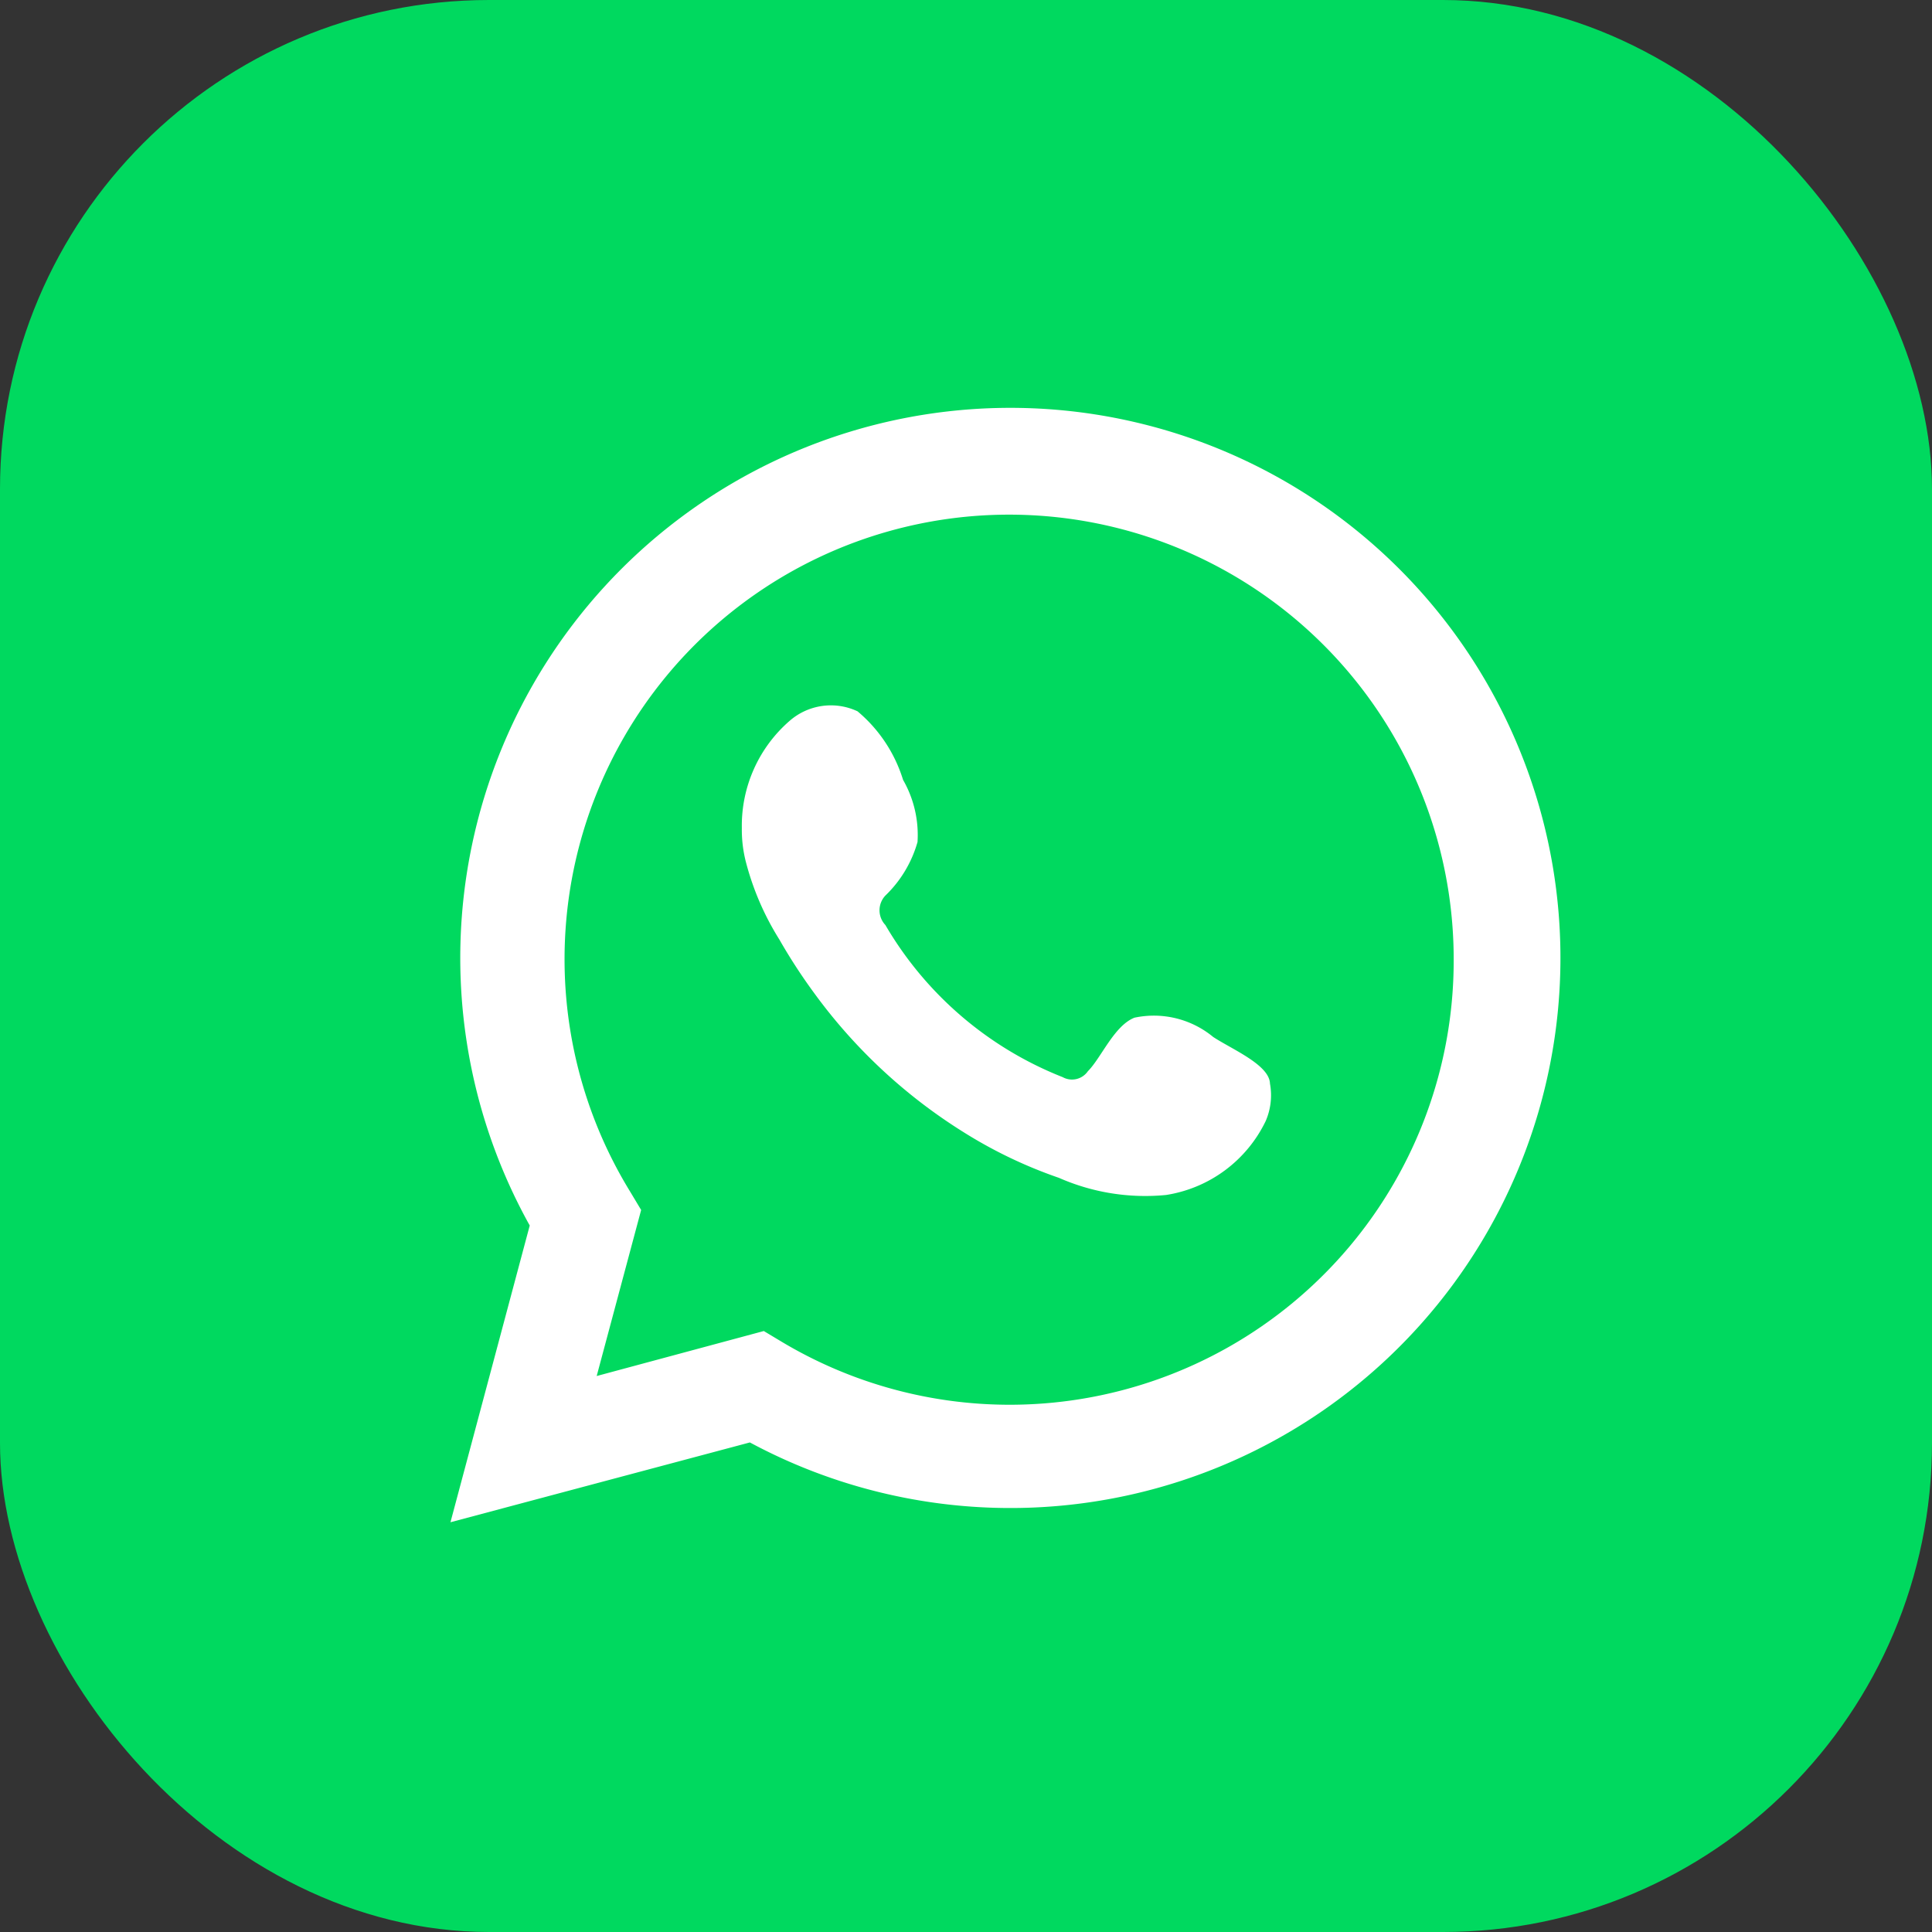
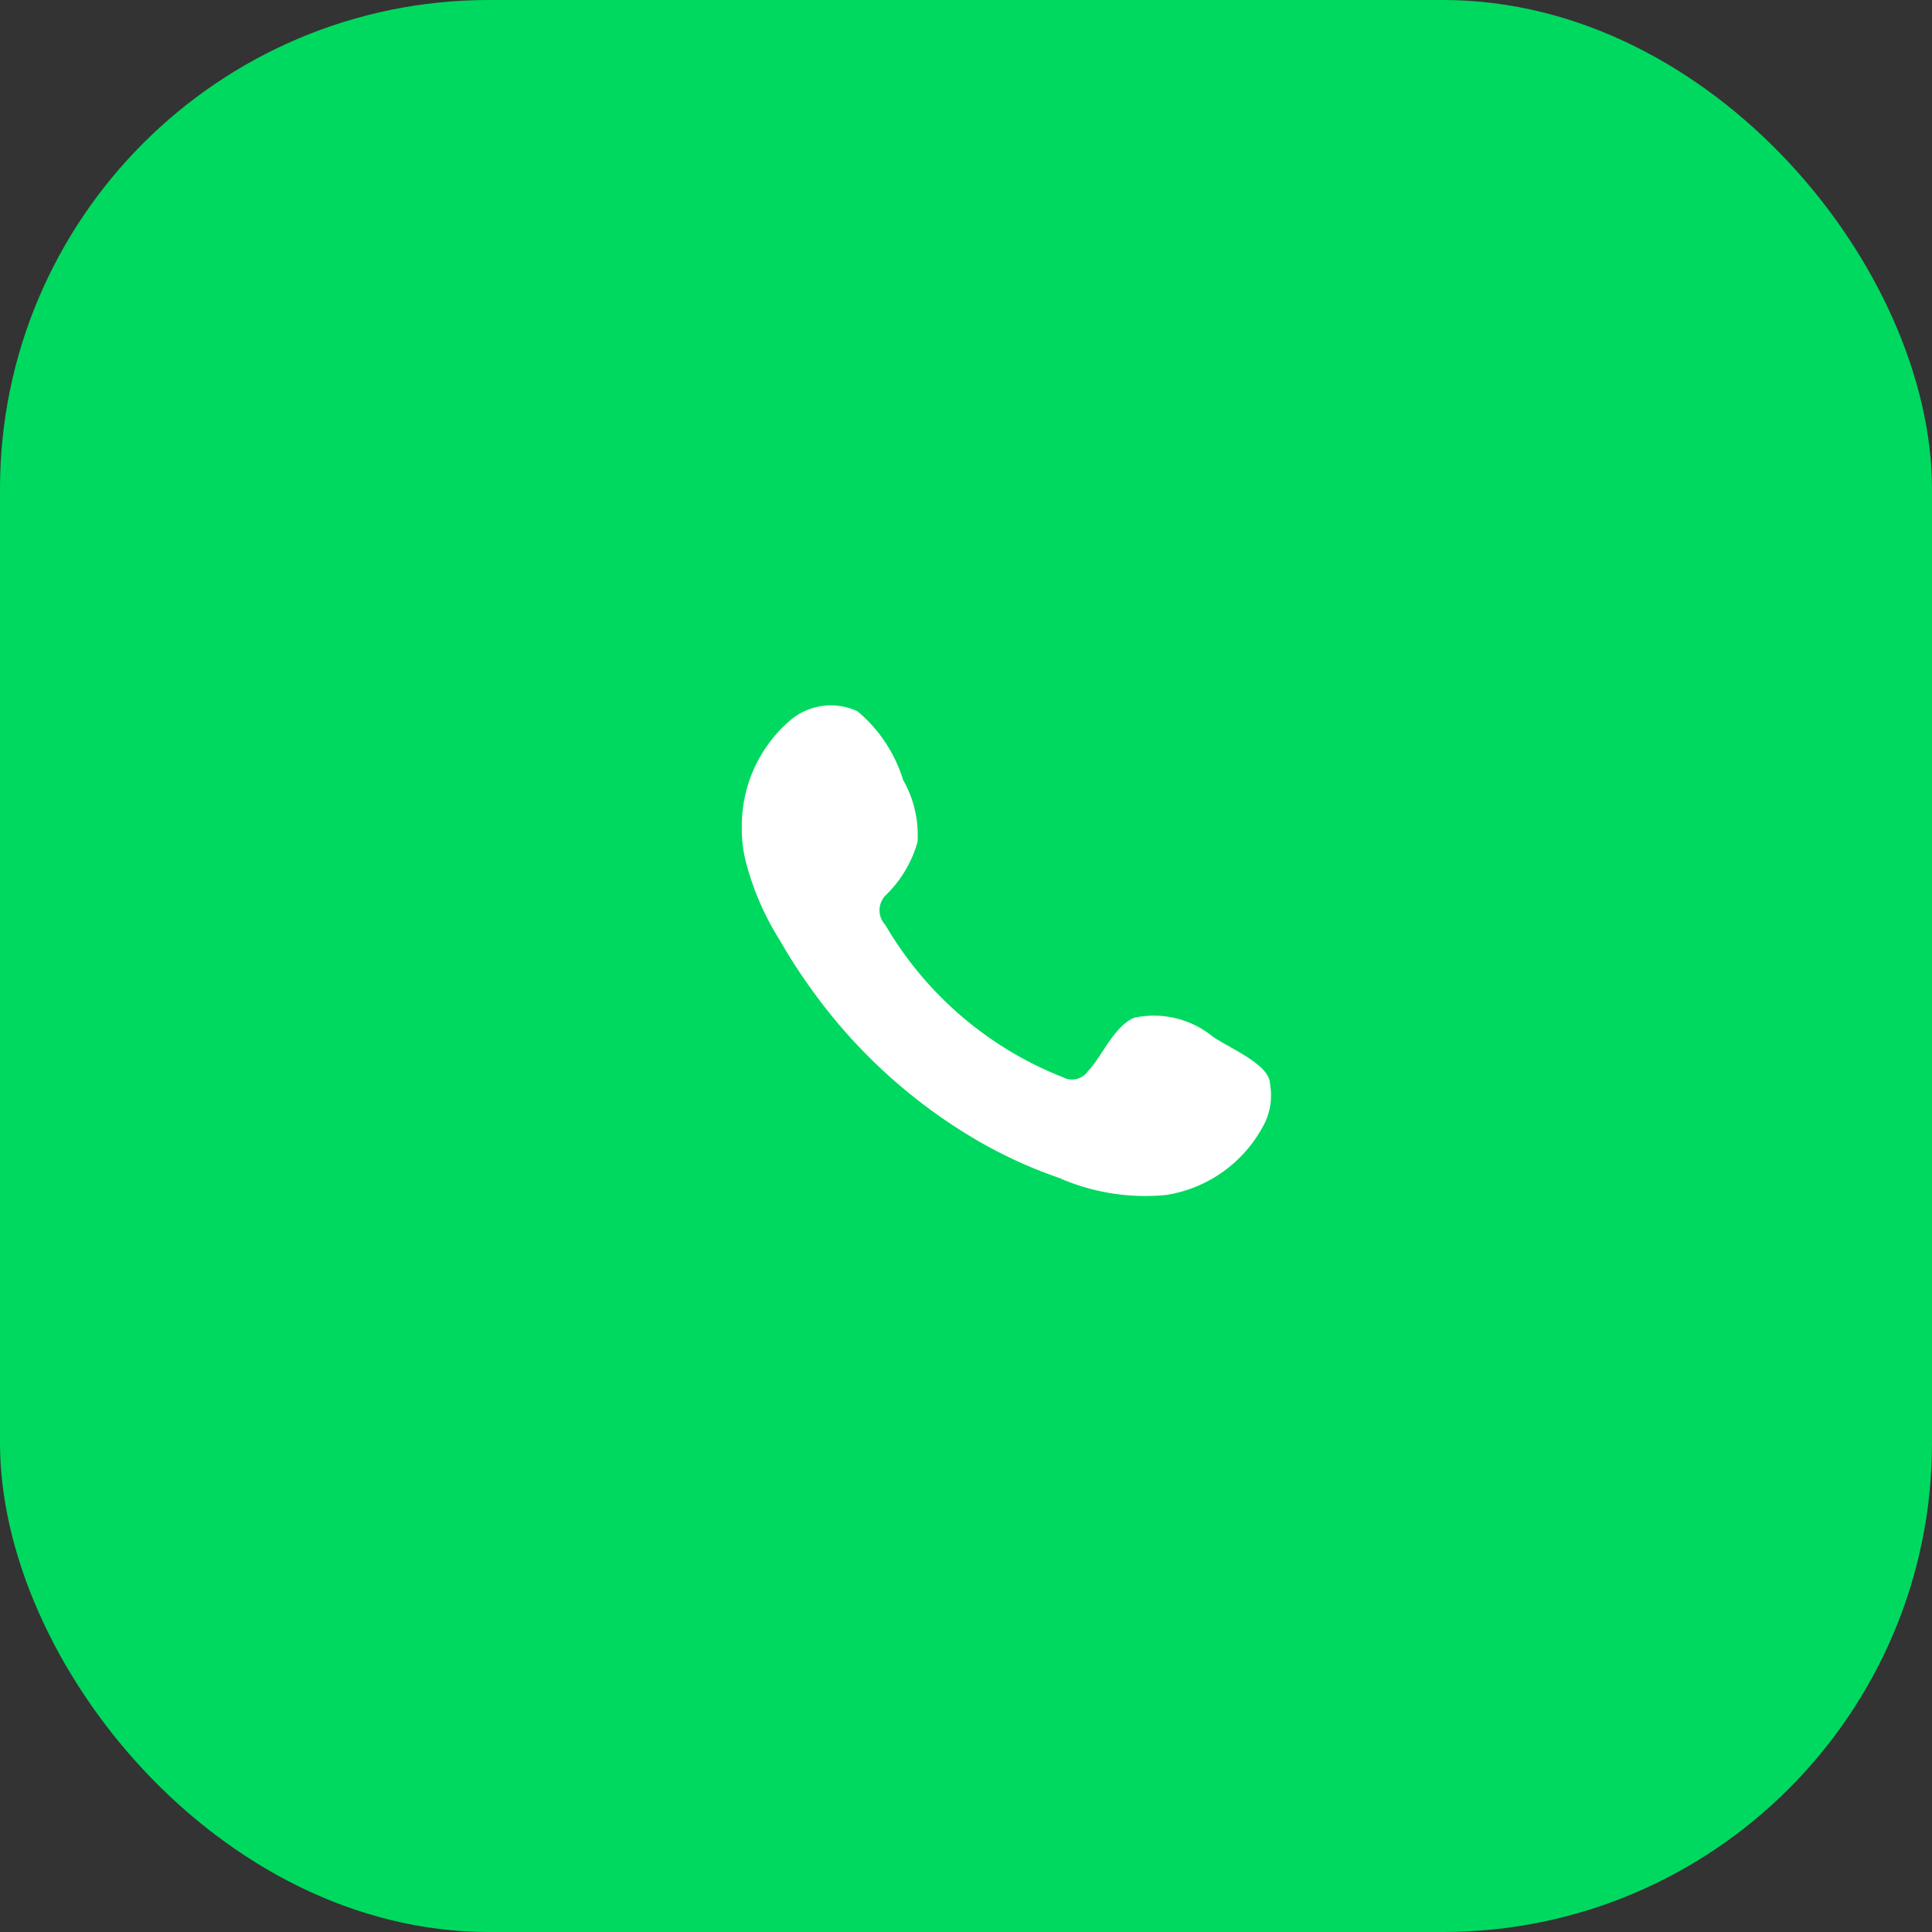
<svg xmlns="http://www.w3.org/2000/svg" viewBox="0 0 36.07 36.07">
  <rect x="0" y="0" width="36.07" height="36.07" fill="#333333" stroke="none" />
  <defs>
    <style>.cls-1{fill:#00d95f;}.cls-2,.cls-3{fill:#fff;}.cls-3{fill-rule:evenodd;}</style>
  </defs>
  <title>Whatsapp</title>
  <g id="Capa_2" data-name="Capa 2">
    <g id="ELEMENTS">
      <rect class="cls-1" width="36.07" height="36.07" rx="9.13" />
-       <path class="cls-2" d="M8.41,28.42l1.48-5.54A10.27,10.27,0,1,1,14,26.93Zm5.85-3.57.35.21a8.29,8.29,0,0,0,12.53-7.12,8.3,8.3,0,1,0-15.38,4.3l.21.35-.83,3.1Z" />
      <path class="cls-3" d="M22.65,19.36A1.74,1.74,0,0,0,21.18,19c-.38.15-.62.75-.87,1a.36.36,0,0,1-.47.11,6.66,6.66,0,0,1-3.31-2.84.4.4,0,0,1,0-.55,2.23,2.23,0,0,0,.6-1,2.07,2.07,0,0,0-.27-1.16,2.71,2.71,0,0,0-.85-1.28,1.17,1.17,0,0,0-1.27.18,2.59,2.59,0,0,0-.89,2,2.41,2.41,0,0,0,.08.65,5.17,5.17,0,0,0,.62,1.43,10.53,10.53,0,0,0,.65,1,10,10,0,0,0,2.81,2.61,8.62,8.62,0,0,0,1.76.84,4,4,0,0,0,2,.32,2.49,2.49,0,0,0,1.86-1.38,1.21,1.21,0,0,0,.08-.7C23.7,19.88,23,19.59,22.65,19.36Z" />
    </g>
  </g>
</svg>